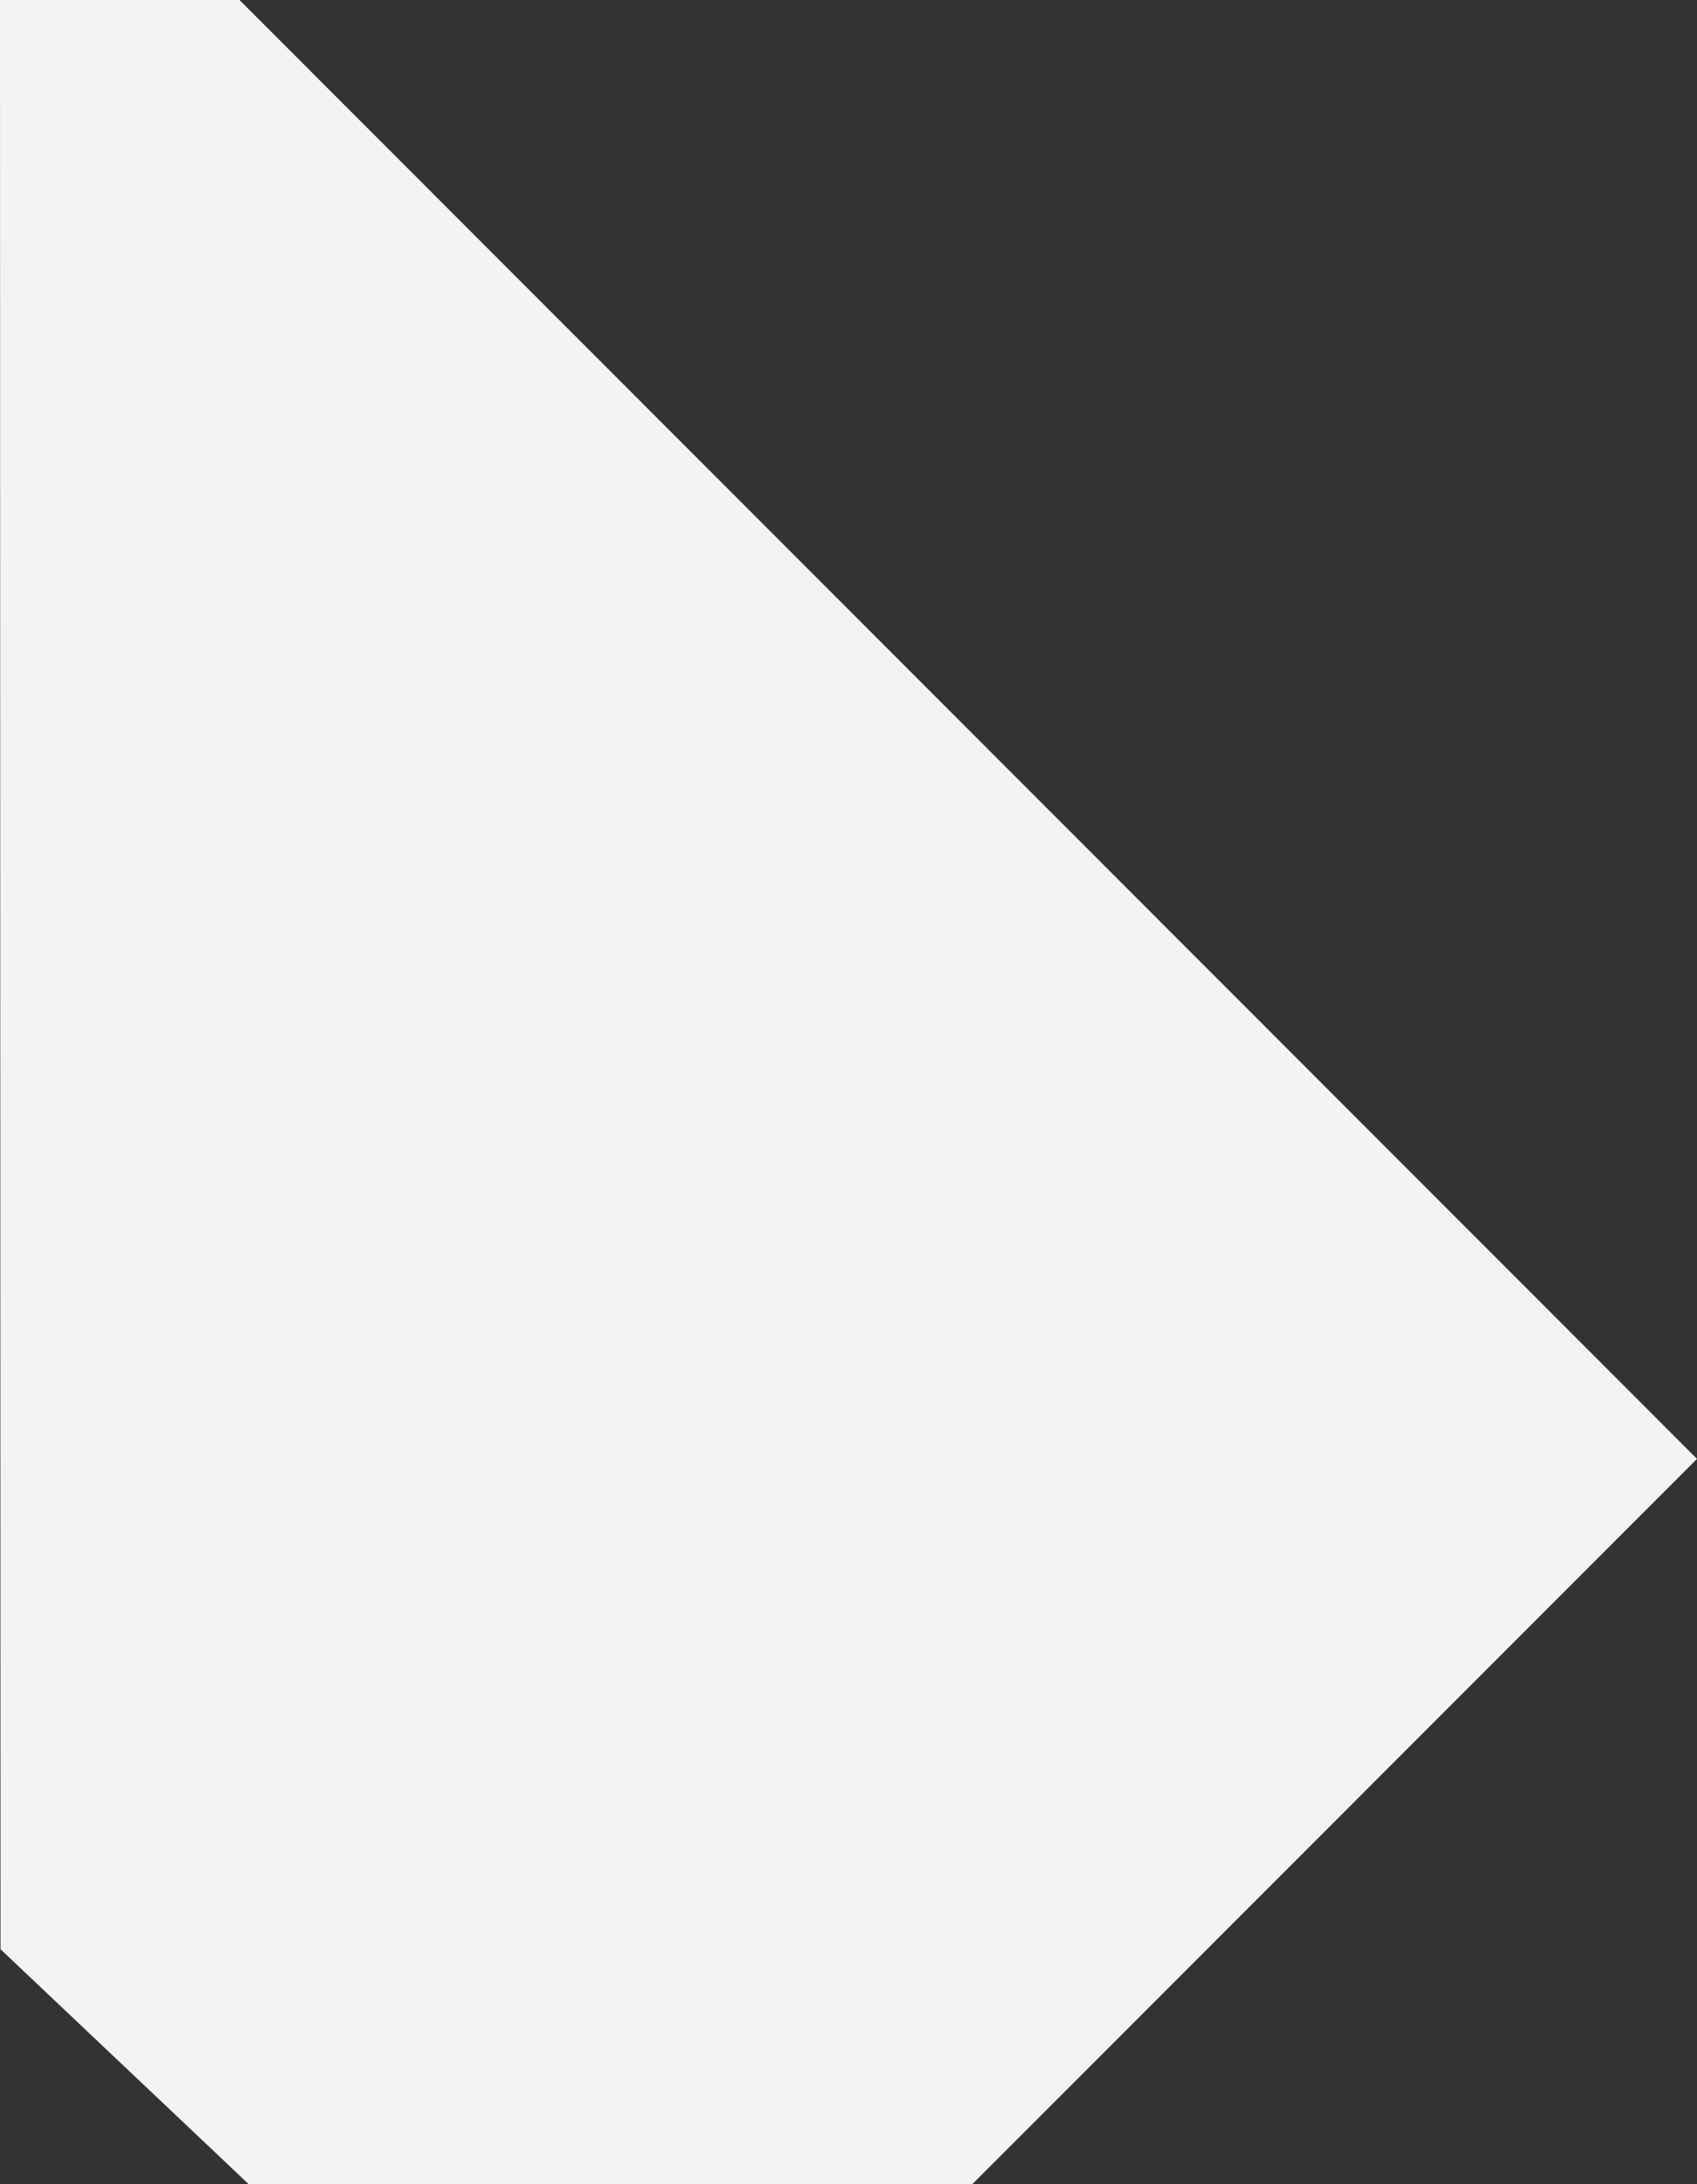
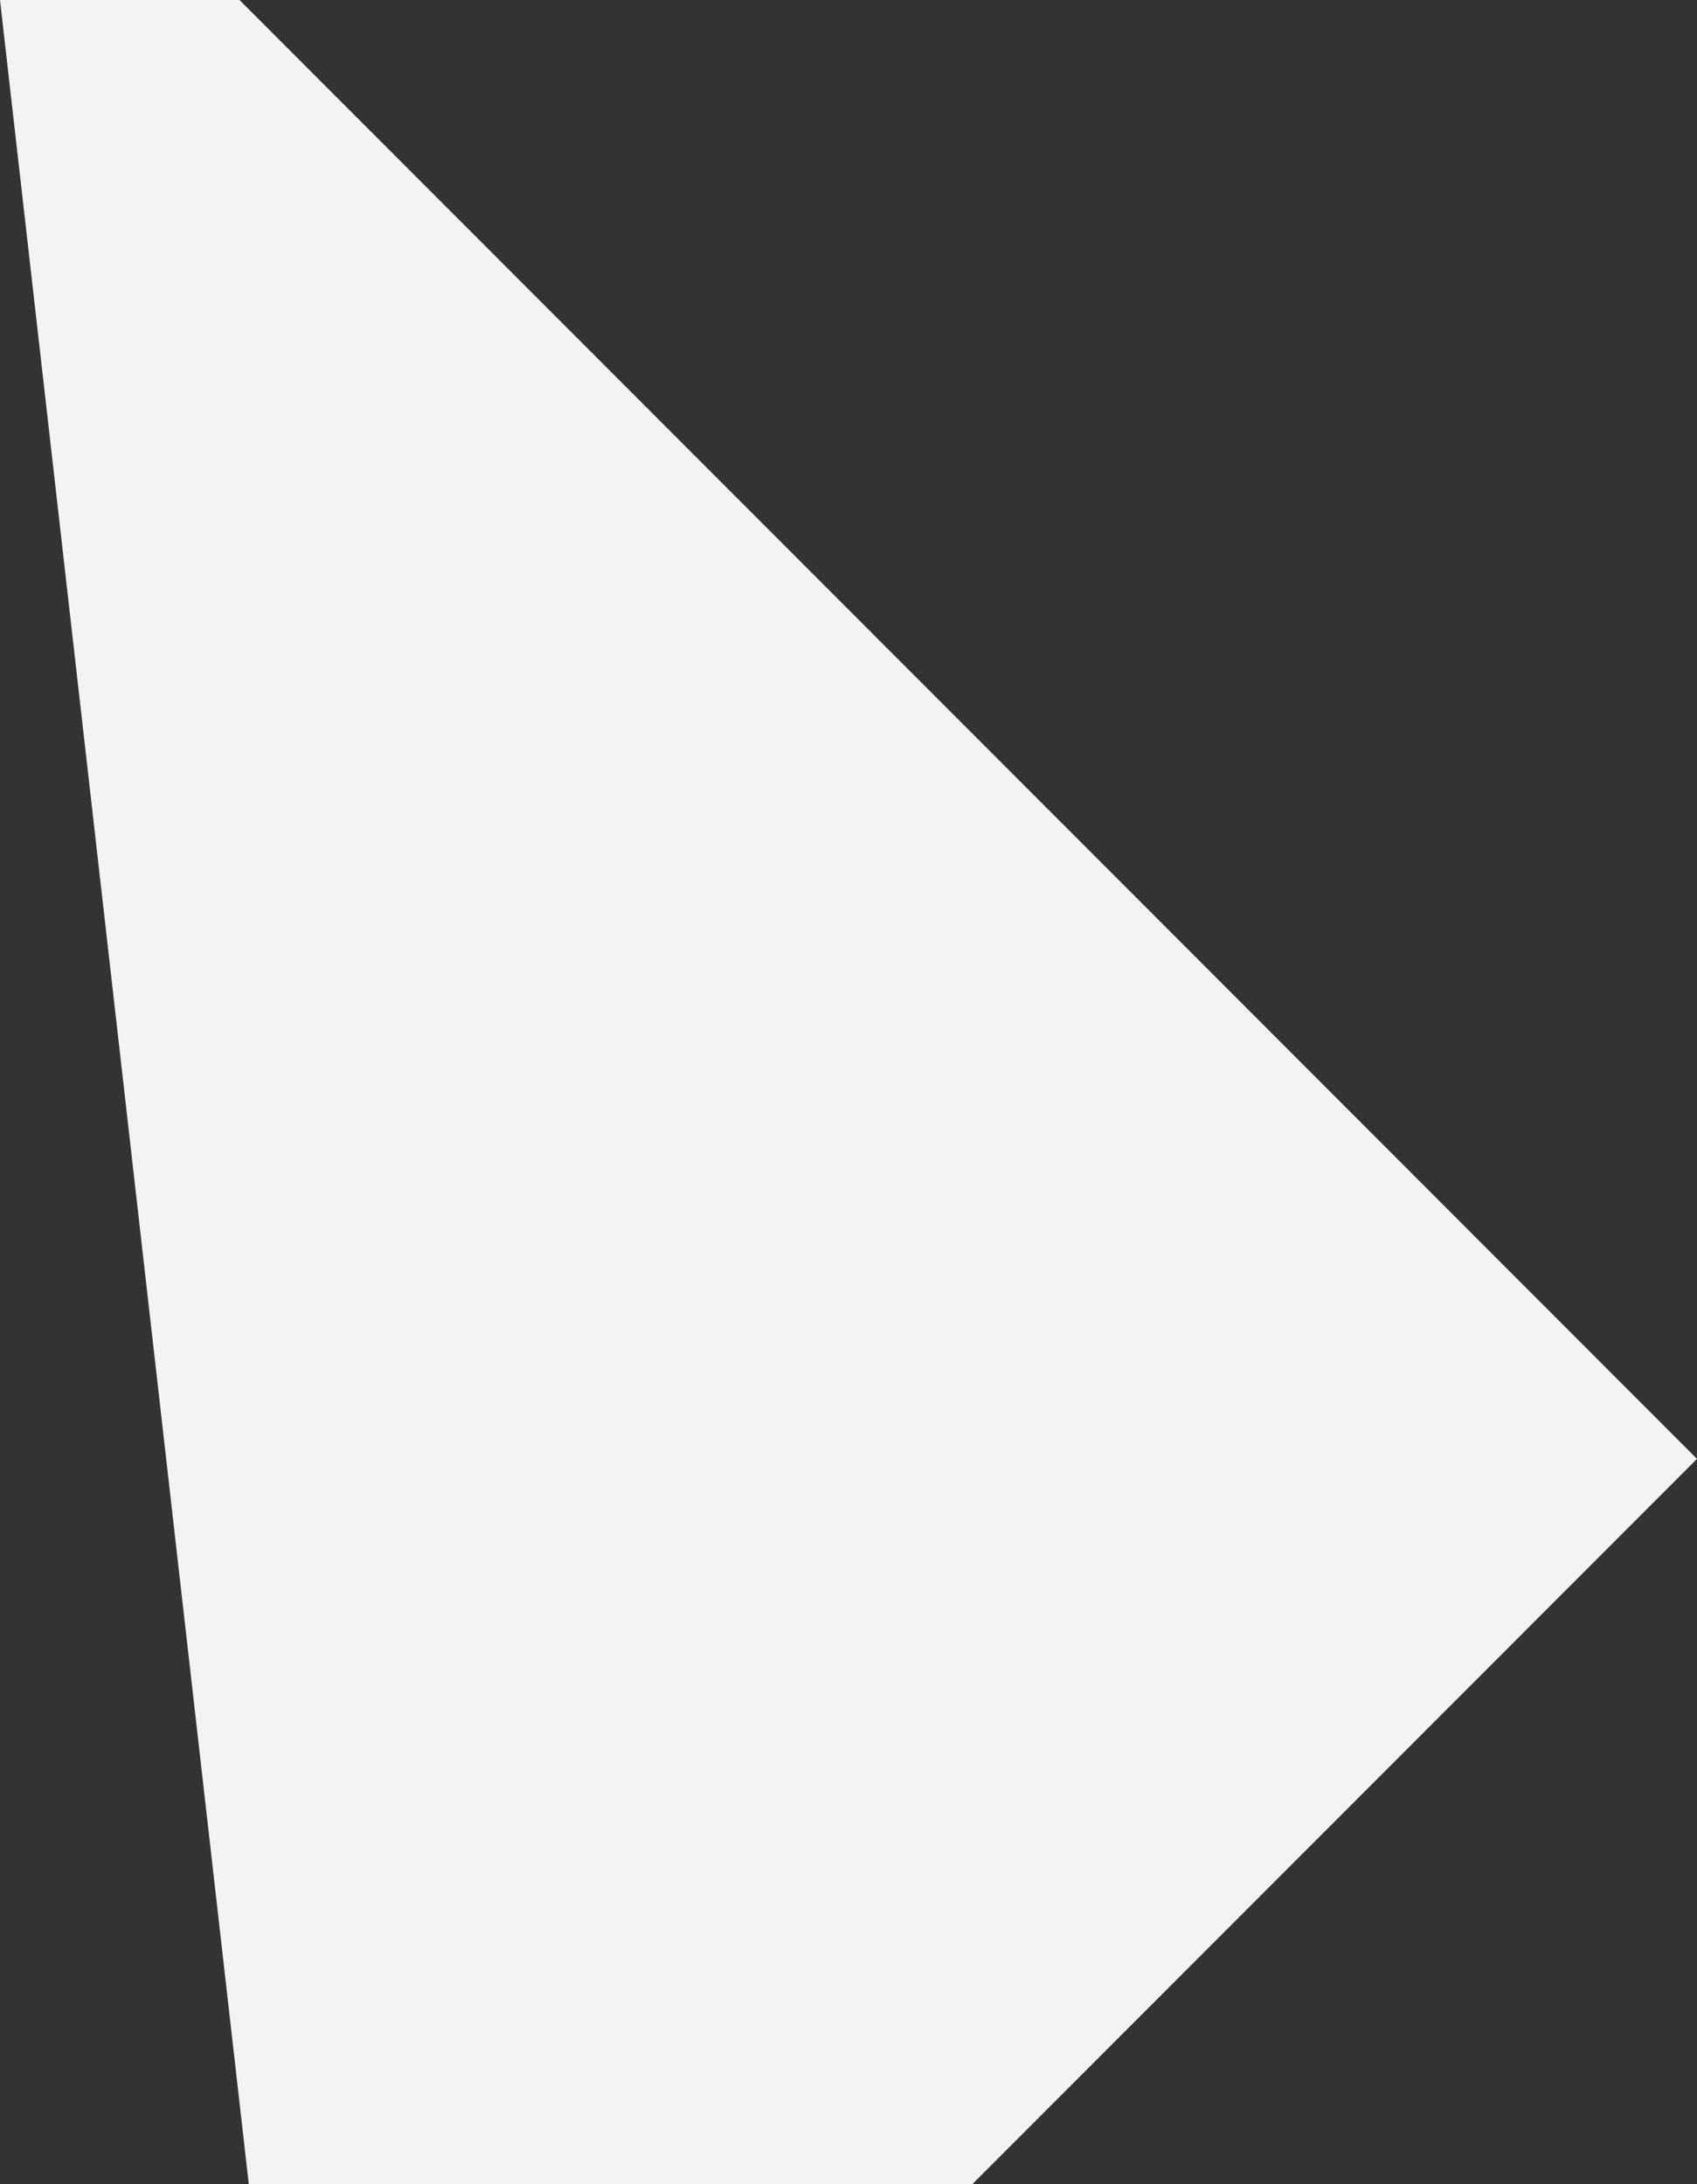
<svg xmlns="http://www.w3.org/2000/svg" xmlns:xlink="http://www.w3.org/1999/xlink" width="230" height="296" viewBox="0 0 230 296">
  <rect x="0" y="0" width="230" height="296" fill="#333333" stroke="none" />
  <defs>
-     <path id="23jya" d="M933.72 1903l-33.65-31.85L900 1607h32.46L1130 1804.7l-98.23 98.3z" />
+     <path id="23jya" d="M933.72 1903L900 1607h32.46L1130 1804.7l-98.23 98.3z" />
  </defs>
  <g>
    <g transform="translate(-900 -1607)">
      <use fill="#f1f3f5" xlink:href="#23jya" />
    </g>
  </g>
</svg>